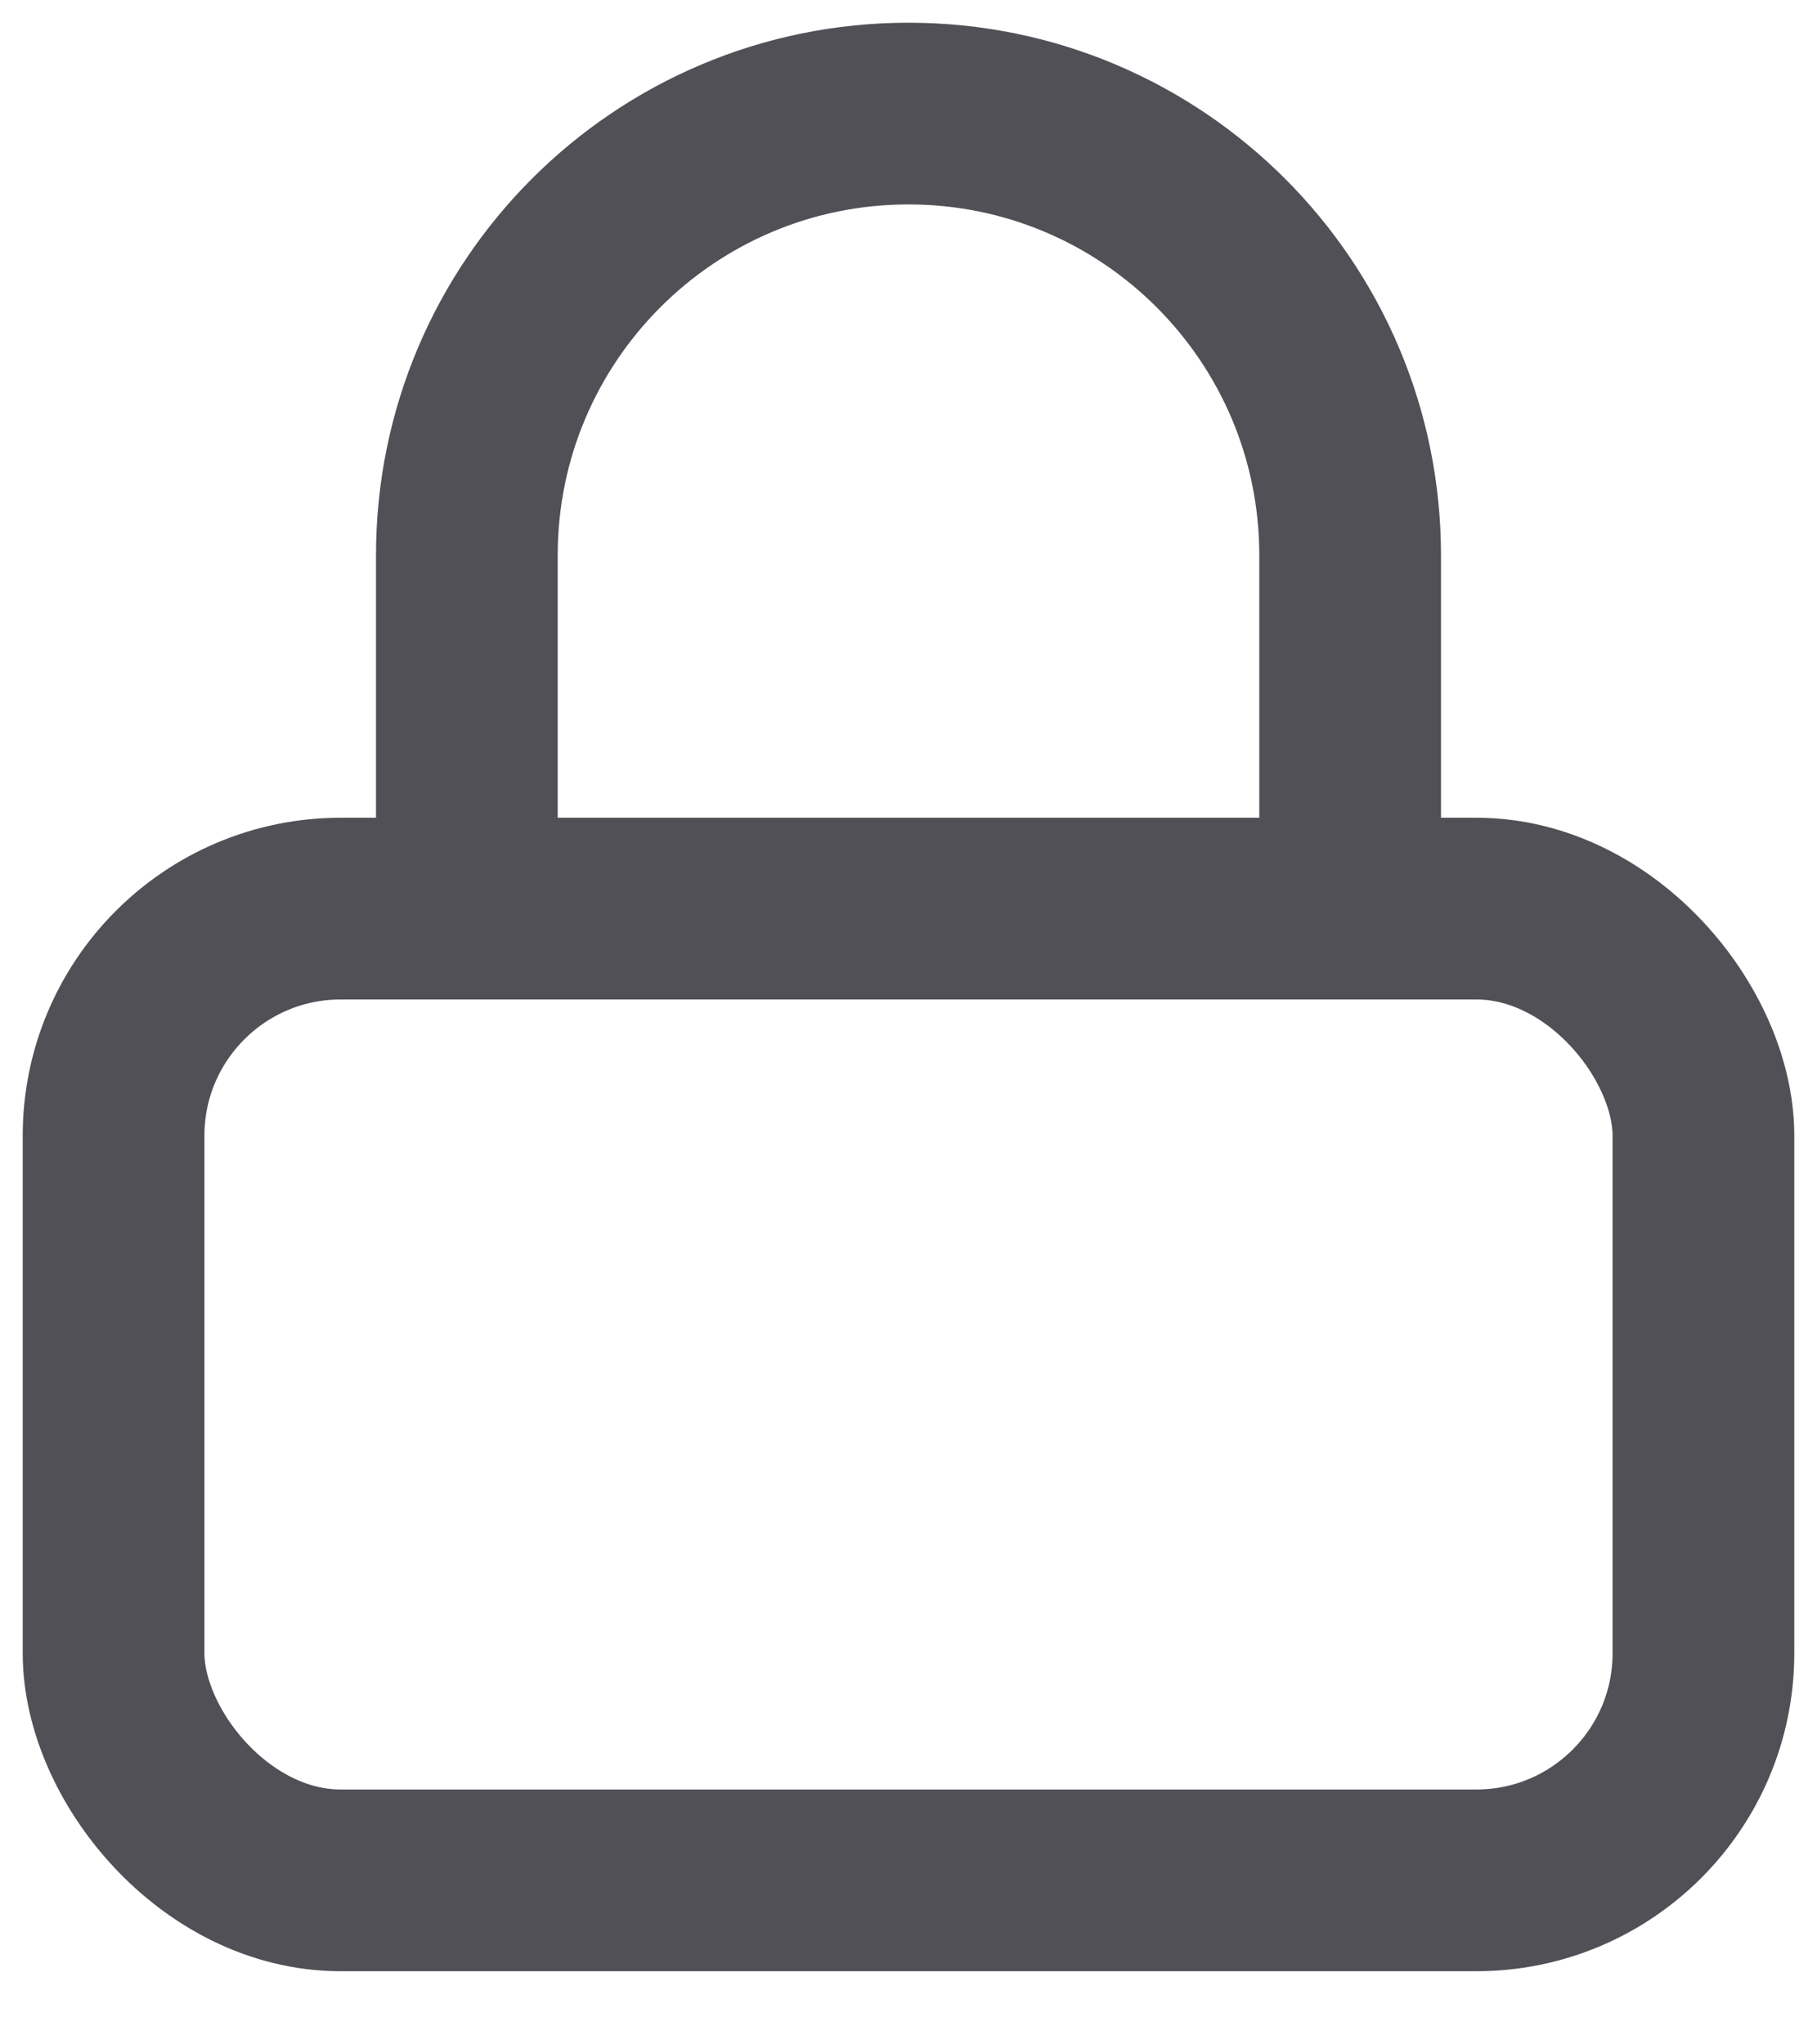
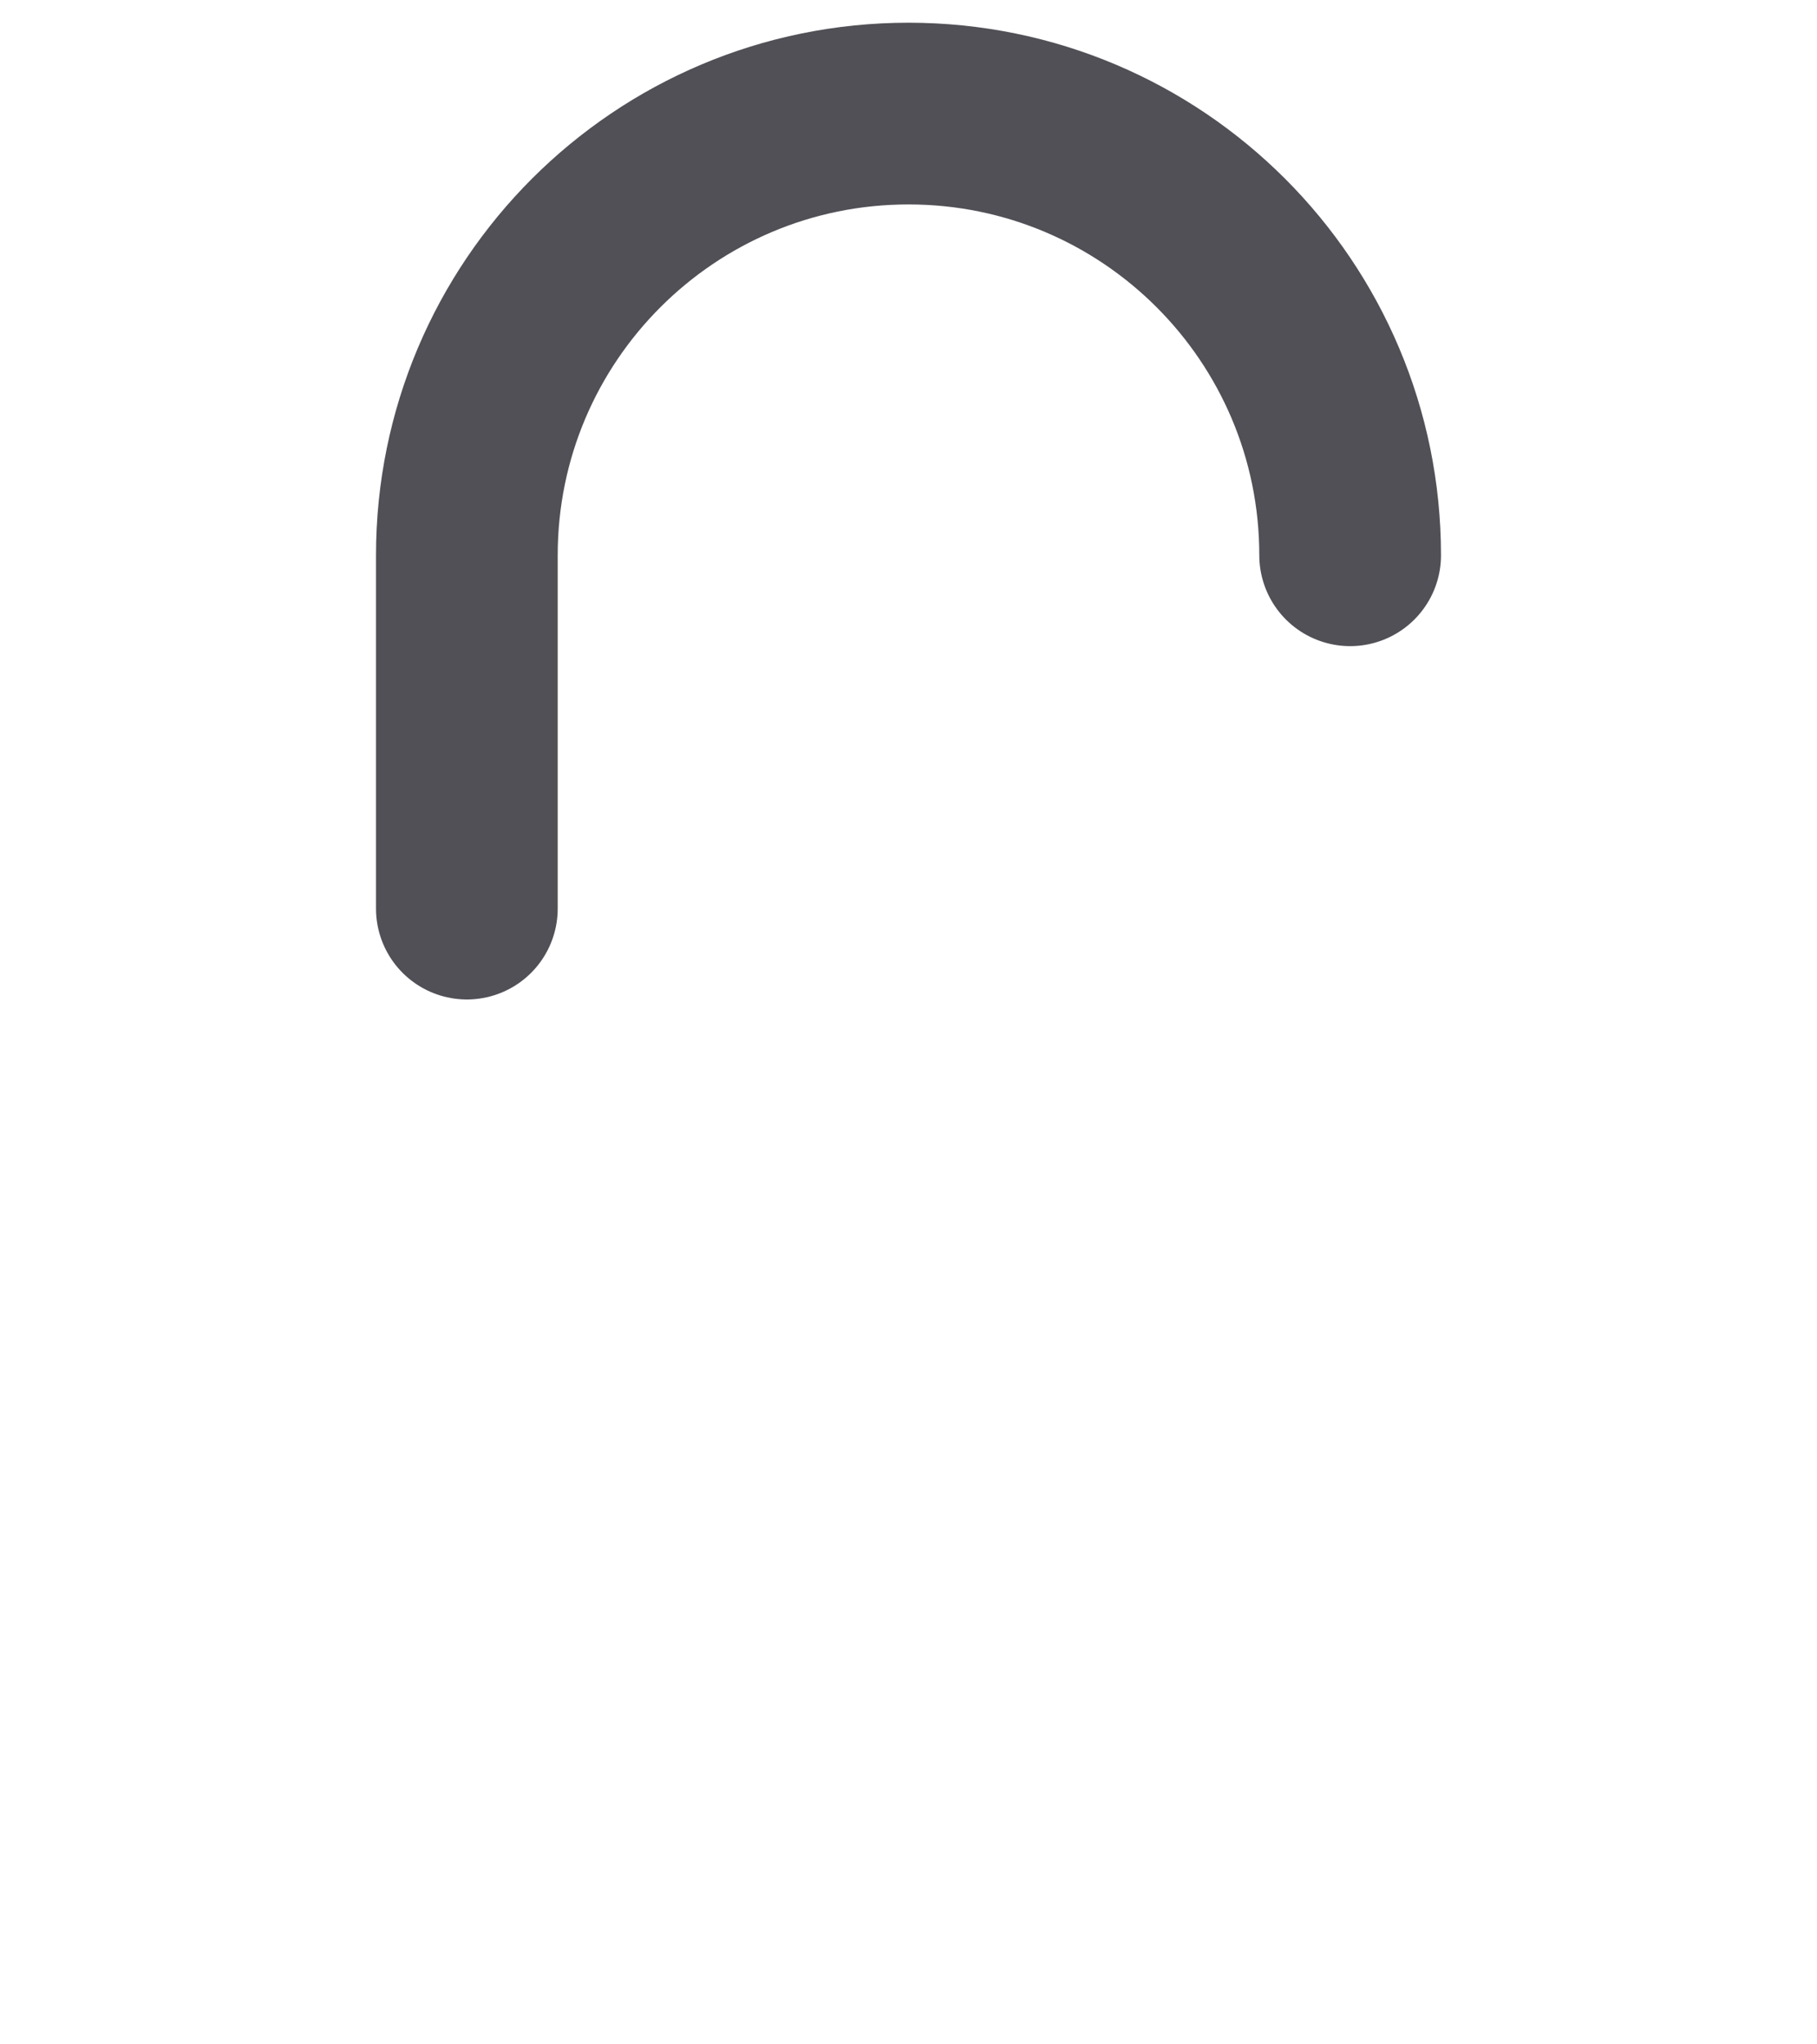
<svg xmlns="http://www.w3.org/2000/svg" width="16" height="18" viewBox="0 0 16 18" fill="none">
-   <rect x="1" y="8" width="14" height="8.556" rx="2" stroke="#505056" stroke-width="1.6" stroke-linecap="round" stroke-linejoin="round" />
-   <path d="M4.111 8V4.889C4.111 2.741 5.852 1 8 1C10.148 1 11.889 2.741 11.889 4.889V8" stroke="#505056" stroke-width="1.6" stroke-linecap="round" stroke-linejoin="round" />
+   <path d="M4.111 8V4.889C4.111 2.741 5.852 1 8 1C10.148 1 11.889 2.741 11.889 4.889" stroke="#505056" stroke-width="1.6" stroke-linecap="round" stroke-linejoin="round" />
</svg>